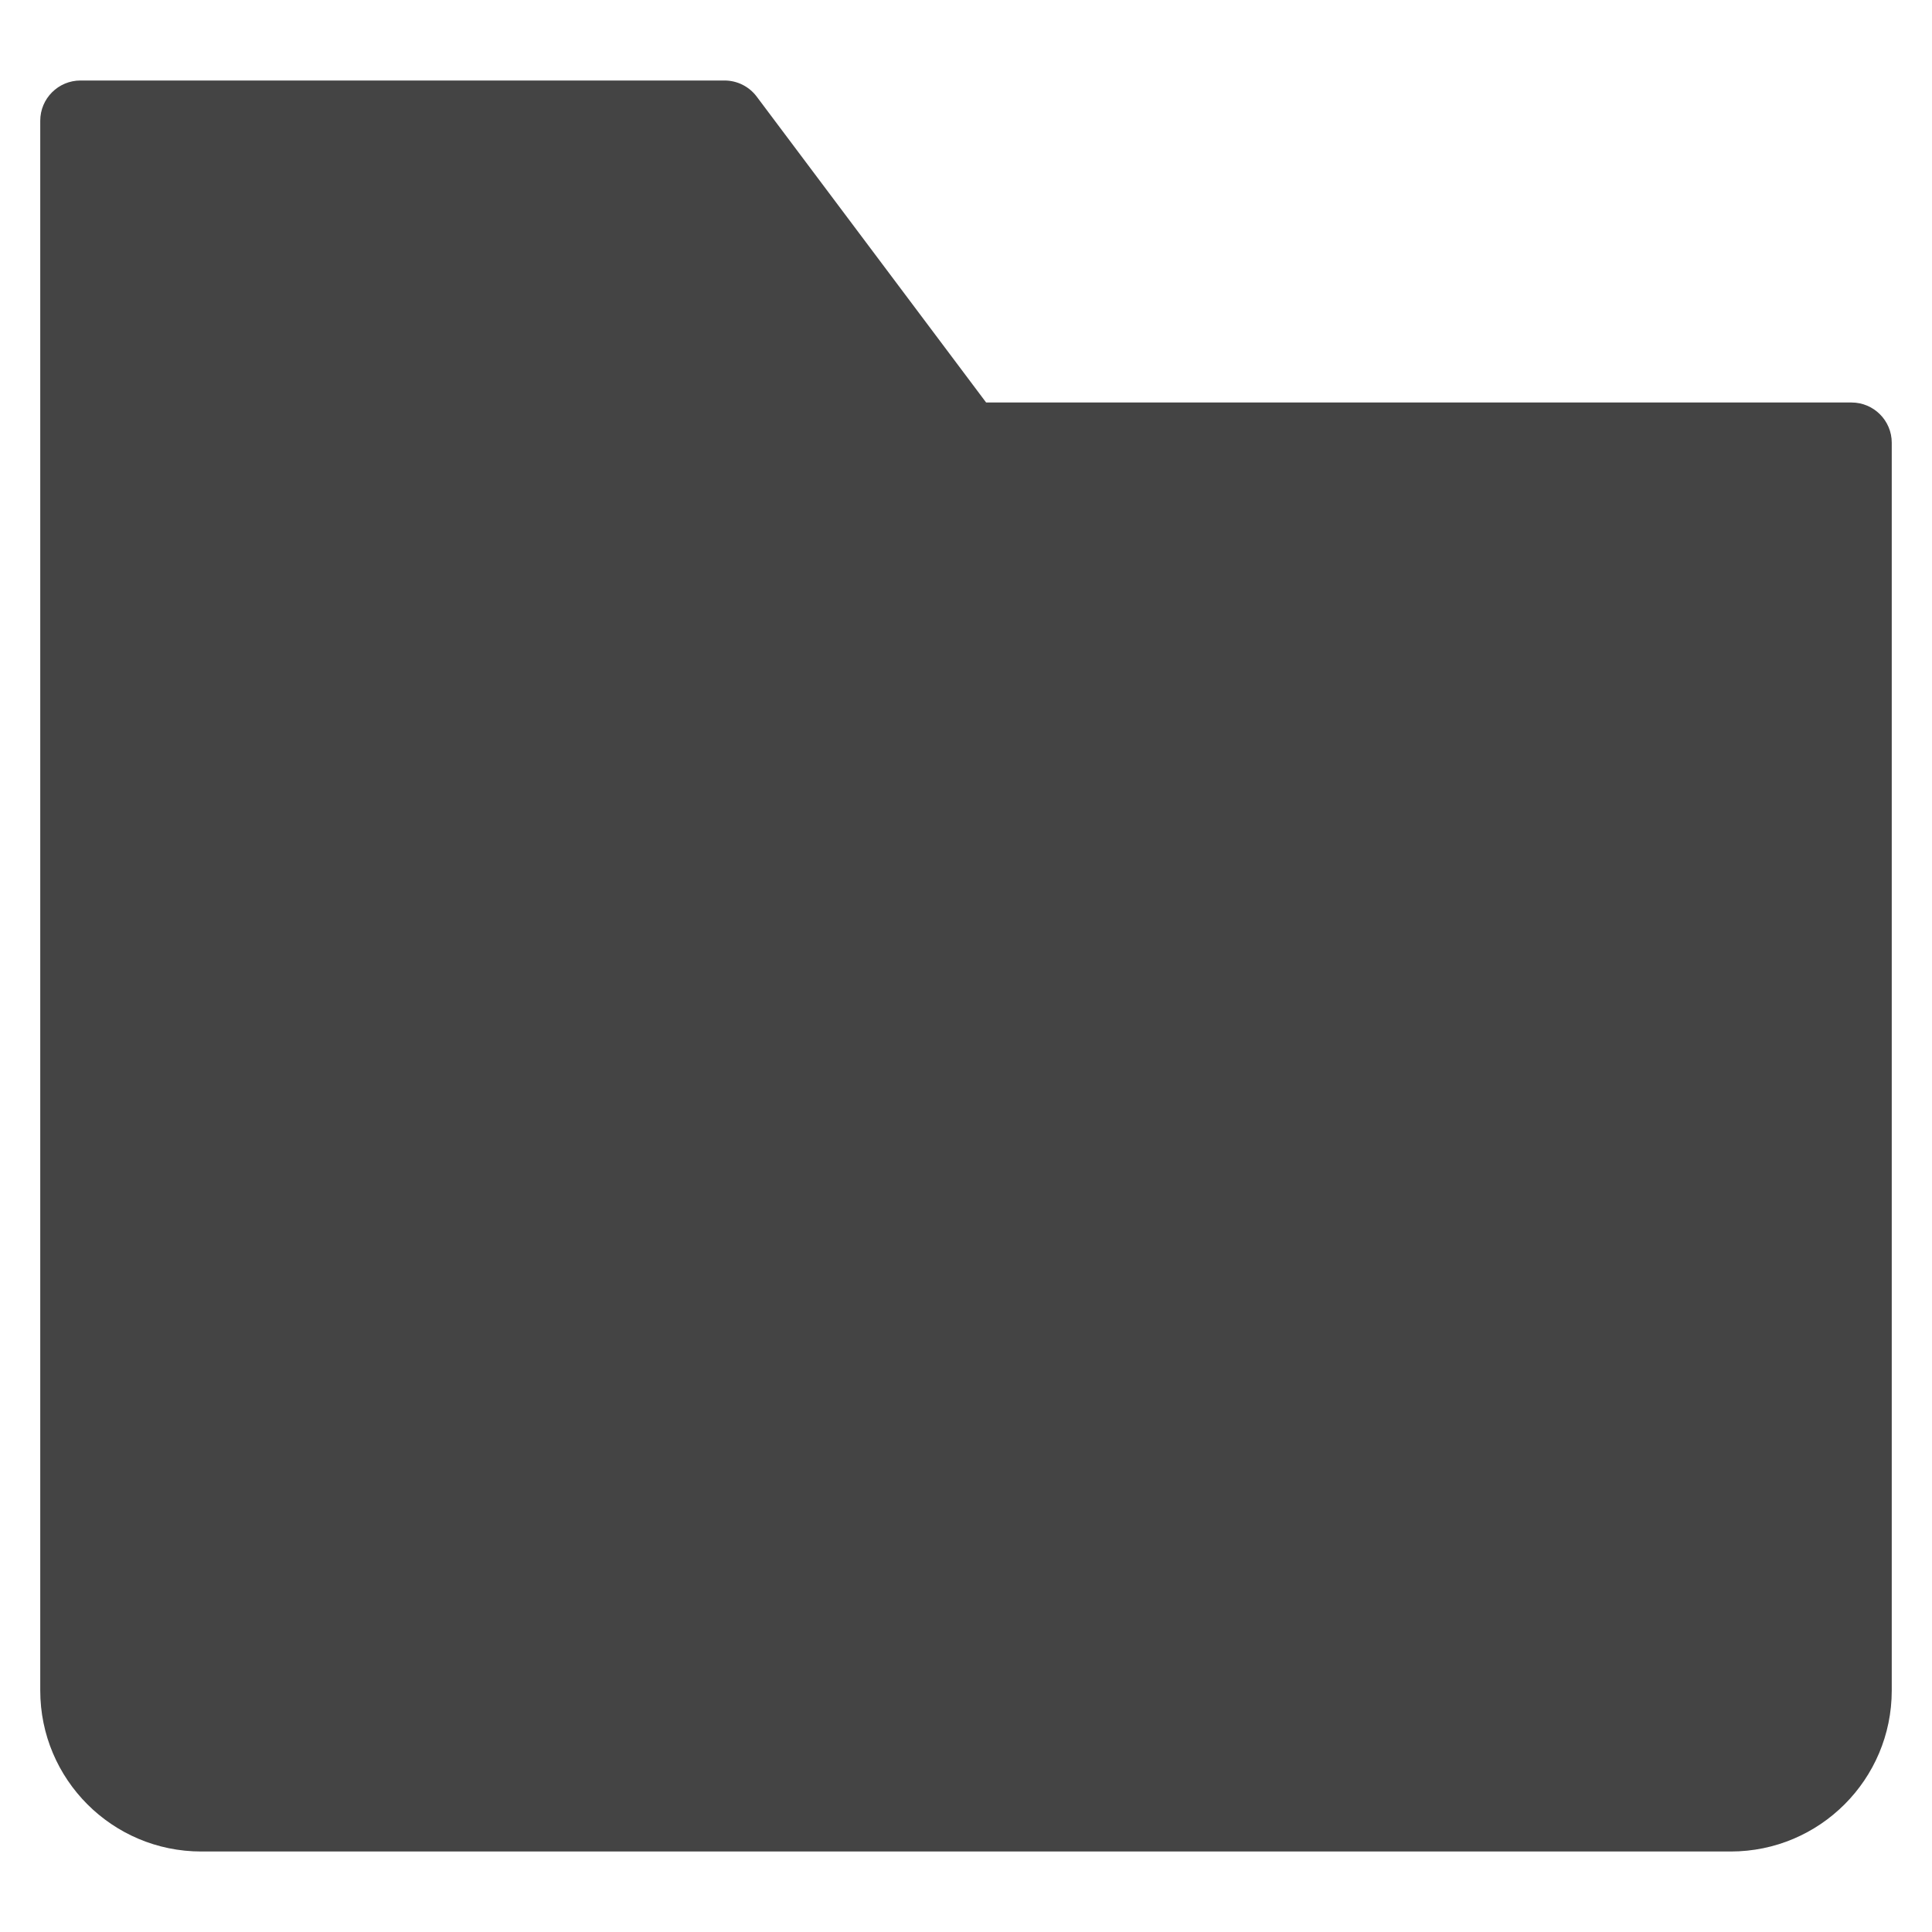
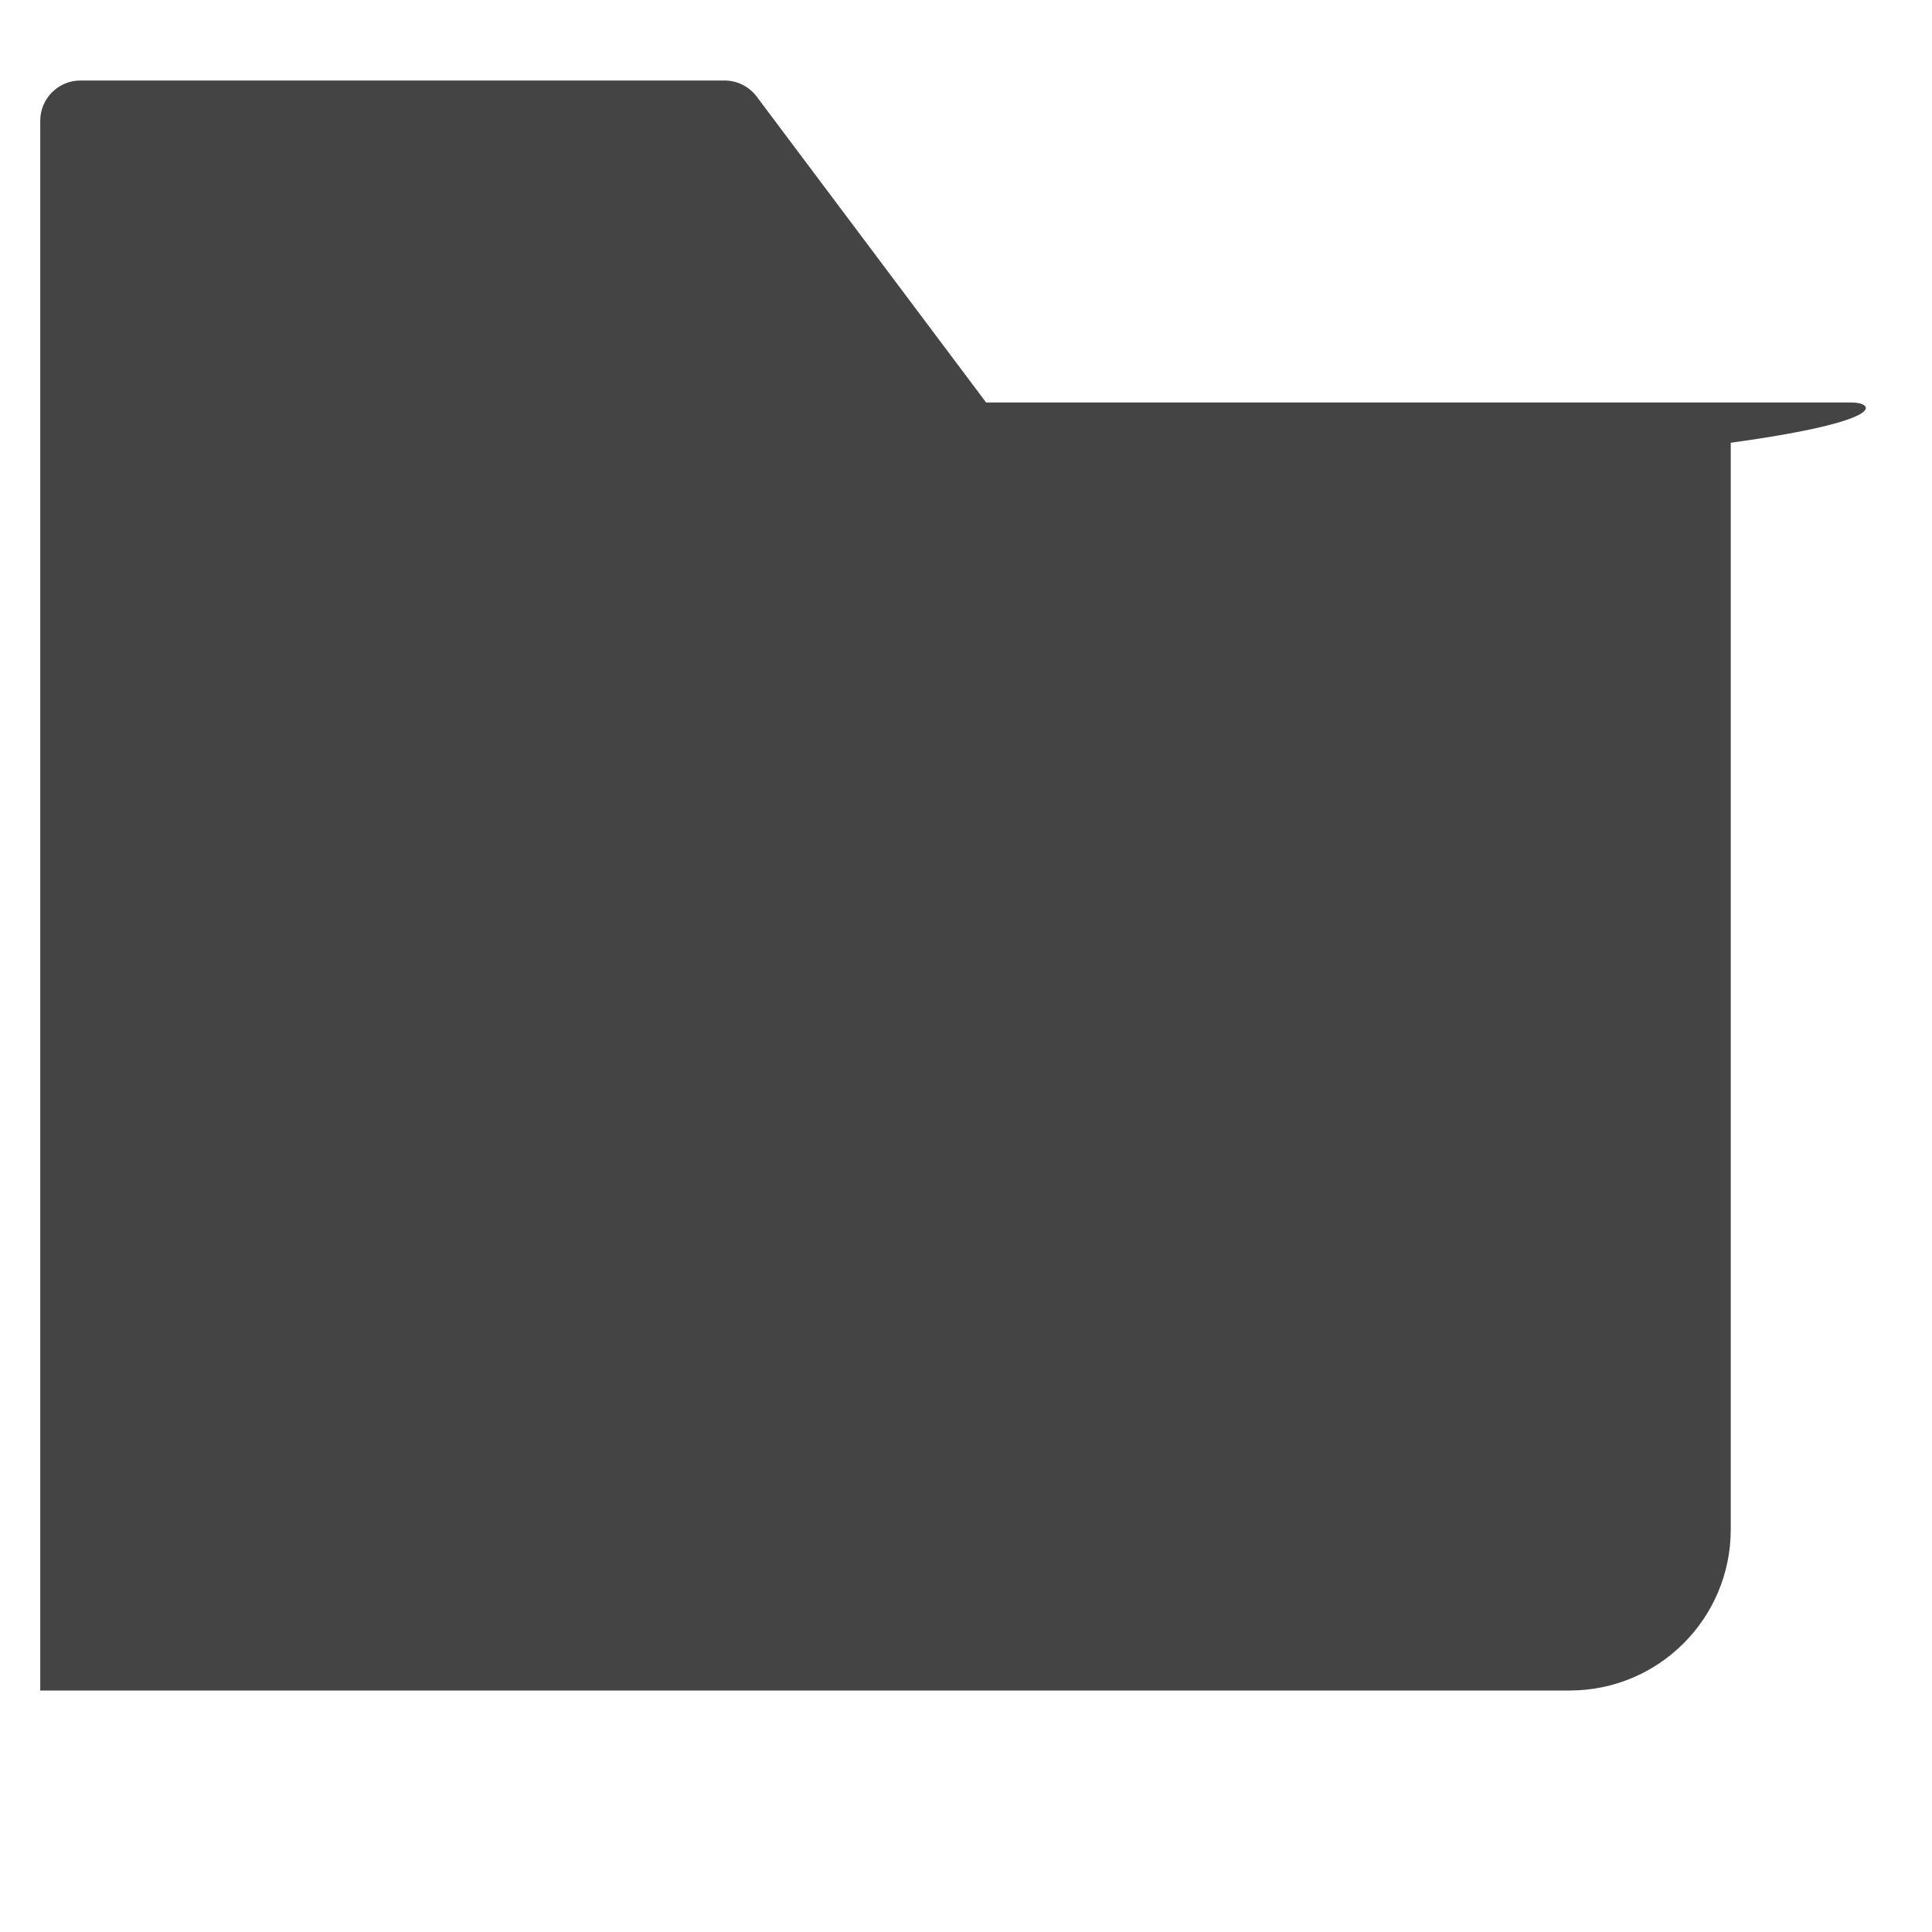
<svg xmlns="http://www.w3.org/2000/svg" version="1.1" x="0px" y="0px" viewBox="0 0 48 48" xml:space="preserve" width="48" height="48">
  <g class="nc-icon-wrapper" fill="#444444">
-     <path fill="#444444" d="M46,10H24.5l-5.7-7.6C18.611,2.148,18.315,2,18,2H2C1.448,2,1,2.448,1,3v39c0,2.209,1.791,4,4,4h38 c2.209,0,4-1.791,4-4V11C47,10.448,46.552,10,46,10z" />
+     <path fill="#444444" d="M46,10H24.5l-5.7-7.6C18.611,2.148,18.315,2,18,2H2C1.448,2,1,2.448,1,3v39h38 c2.209,0,4-1.791,4-4V11C47,10.448,46.552,10,46,10z" />
  </g>
</svg>